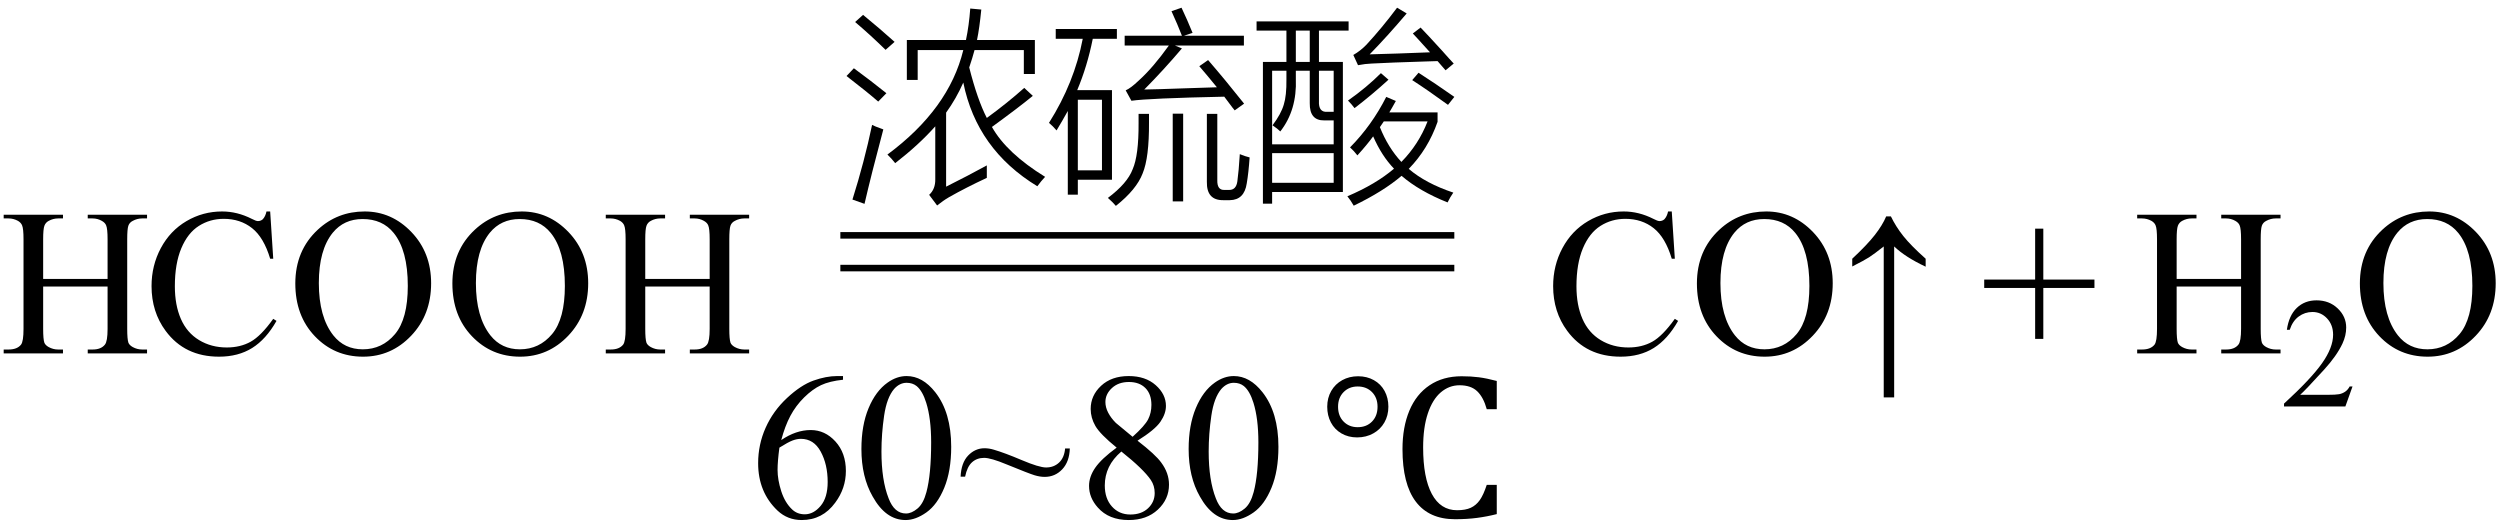
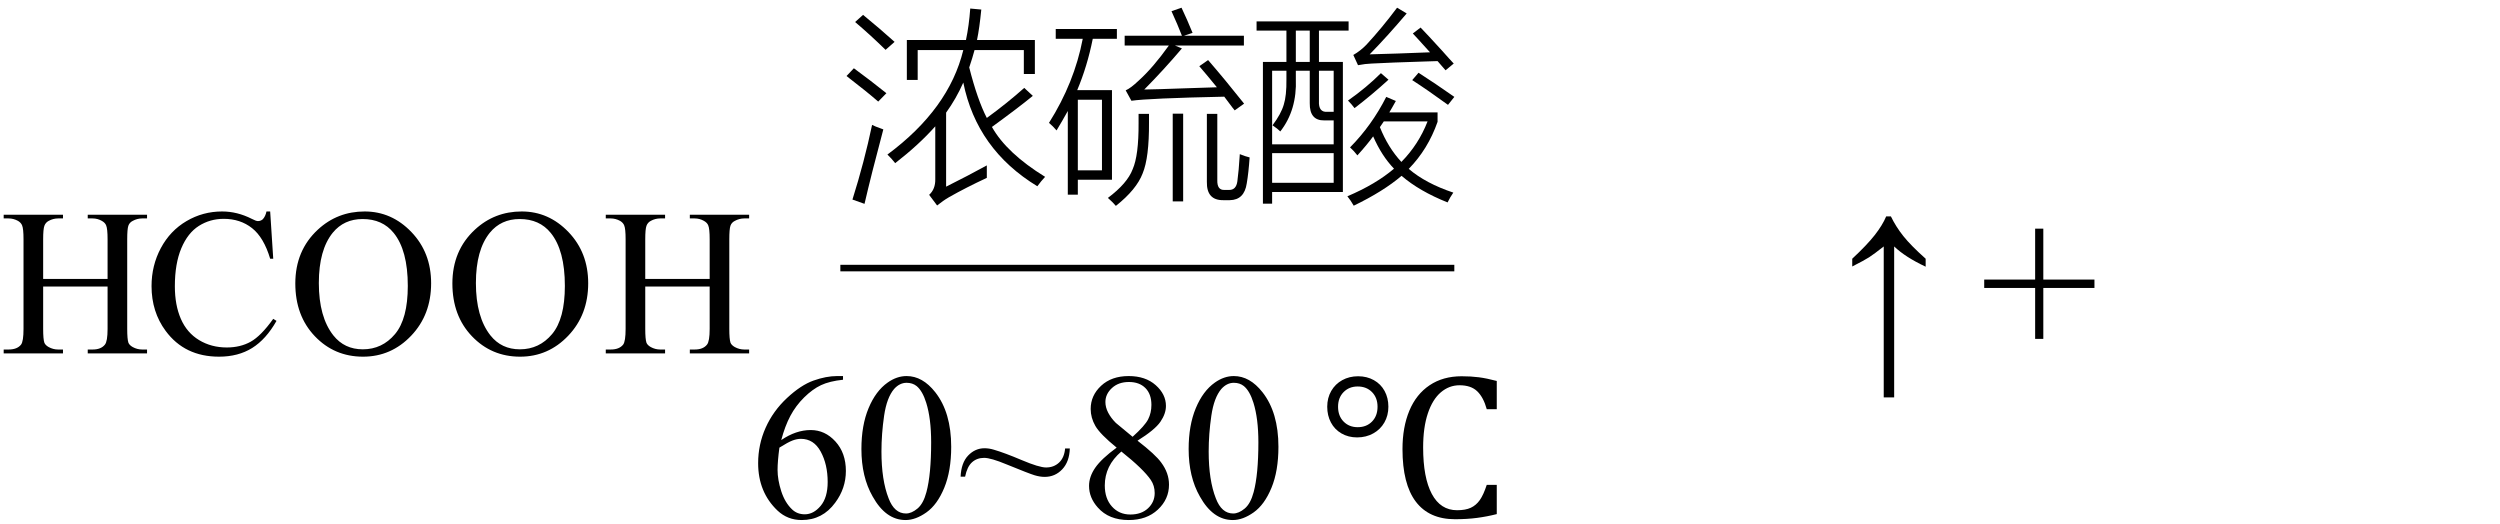
<svg xmlns="http://www.w3.org/2000/svg" stroke-dasharray="none" shape-rendering="auto" font-family="'Dialog'" width="191" text-rendering="auto" fill-opacity="1" contentScriptType="text/ecmascript" color-interpolation="auto" color-rendering="auto" preserveAspectRatio="xMidYMid meet" font-size="12" fill="black" stroke="black" image-rendering="auto" stroke-miterlimit="10" zoomAndPan="magnify" version="1.0" stroke-linecap="square" stroke-linejoin="miter" contentStyleType="text/css" font-style="normal" height="40" stroke-width="1" stroke-dashoffset="0" font-weight="normal" stroke-opacity="1">
  <defs id="genericDefs" />
  <g>
    <g text-rendering="optimizeLegibility" transform="translate(0,27)" color-rendering="optimizeQuality" color-interpolation="linearRGB" image-rendering="optimizeQuality">
      <path d="M3.297 -5.688 L8.219 -5.688 L8.219 -8.719 Q8.219 -9.531 8.109 -9.781 Q8.031 -9.984 7.781 -10.125 Q7.453 -10.312 7.078 -10.312 L6.703 -10.312 L6.703 -10.594 L11.234 -10.594 L11.234 -10.312 L10.859 -10.312 Q10.484 -10.312 10.141 -10.125 Q9.891 -10 9.805 -9.75 Q9.719 -9.5 9.719 -8.719 L9.719 -1.875 Q9.719 -1.078 9.812 -0.812 Q9.891 -0.625 10.141 -0.484 Q10.484 -0.297 10.859 -0.297 L11.234 -0.297 L11.234 0 L6.703 0 L6.703 -0.297 L7.078 -0.297 Q7.719 -0.297 8.016 -0.672 Q8.219 -0.922 8.219 -1.875 L8.219 -5.109 L3.297 -5.109 L3.297 -1.875 Q3.297 -1.078 3.391 -0.812 Q3.469 -0.625 3.719 -0.484 Q4.062 -0.297 4.438 -0.297 L4.812 -0.297 L4.812 0 L0.281 0 L0.281 -0.297 L0.656 -0.297 Q1.312 -0.297 1.609 -0.672 Q1.797 -0.922 1.797 -1.875 L1.797 -8.719 Q1.797 -9.531 1.688 -9.781 Q1.609 -9.984 1.375 -10.125 Q1.031 -10.312 0.656 -10.312 L0.281 -10.312 L0.281 -10.594 L4.812 -10.594 L4.812 -10.312 L4.438 -10.312 Q4.062 -10.312 3.719 -10.125 Q3.484 -10 3.391 -9.75 Q3.297 -9.5 3.297 -8.719 L3.297 -5.688 ZM20.641 -10.844 L20.875 -7.234 L20.641 -7.234 Q20.156 -8.859 19.258 -9.57 Q18.359 -10.281 17.094 -10.281 Q16.047 -10.281 15.195 -9.742 Q14.344 -9.203 13.852 -8.031 Q13.359 -6.859 13.359 -5.125 Q13.359 -3.688 13.82 -2.633 Q14.281 -1.578 15.211 -1.016 Q16.141 -0.453 17.328 -0.453 Q18.359 -0.453 19.148 -0.891 Q19.938 -1.328 20.875 -2.641 L21.125 -2.484 Q20.328 -1.078 19.266 -0.414 Q18.203 0.25 16.734 0.25 Q14.109 0.25 12.656 -1.719 Q11.578 -3.172 11.578 -5.141 Q11.578 -6.719 12.289 -8.047 Q13 -9.375 14.25 -10.109 Q15.5 -10.844 16.969 -10.844 Q18.125 -10.844 19.234 -10.281 Q19.562 -10.109 19.703 -10.109 Q19.922 -10.109 20.078 -10.25 Q20.281 -10.469 20.359 -10.844 L20.641 -10.844 ZM27.859 -10.844 Q29.922 -10.844 31.43 -9.273 Q32.938 -7.703 32.938 -5.359 Q32.938 -2.953 31.414 -1.352 Q29.891 0.25 27.734 0.25 Q25.547 0.25 24.055 -1.312 Q22.562 -2.875 22.562 -5.344 Q22.562 -7.859 24.281 -9.453 Q25.781 -10.844 27.859 -10.844 ZM27.703 -10.266 Q26.281 -10.266 25.422 -9.219 Q24.359 -7.906 24.359 -5.375 Q24.359 -2.781 25.469 -1.375 Q26.312 -0.312 27.719 -0.312 Q29.203 -0.312 30.18 -1.477 Q31.156 -2.641 31.156 -5.156 Q31.156 -7.875 30.078 -9.203 Q29.219 -10.266 27.703 -10.266 ZM39.859 -10.844 Q41.922 -10.844 43.43 -9.273 Q44.938 -7.703 44.938 -5.359 Q44.938 -2.953 43.414 -1.352 Q41.891 0.25 39.734 0.25 Q37.547 0.25 36.055 -1.312 Q34.562 -2.875 34.562 -5.344 Q34.562 -7.859 36.281 -9.453 Q37.781 -10.844 39.859 -10.844 ZM39.703 -10.266 Q38.281 -10.266 37.422 -9.219 Q36.359 -7.906 36.359 -5.375 Q36.359 -2.781 37.469 -1.375 Q38.312 -0.312 39.719 -0.312 Q41.203 -0.312 42.18 -1.477 Q43.156 -2.641 43.156 -5.156 Q43.156 -7.875 42.078 -9.203 Q41.219 -10.266 39.703 -10.266 ZM49.297 -5.688 L54.219 -5.688 L54.219 -8.719 Q54.219 -9.531 54.109 -9.781 Q54.031 -9.984 53.781 -10.125 Q53.453 -10.312 53.078 -10.312 L52.703 -10.312 L52.703 -10.594 L57.234 -10.594 L57.234 -10.312 L56.859 -10.312 Q56.484 -10.312 56.141 -10.125 Q55.891 -10 55.805 -9.75 Q55.719 -9.5 55.719 -8.719 L55.719 -1.875 Q55.719 -1.078 55.812 -0.812 Q55.891 -0.625 56.141 -0.484 Q56.484 -0.297 56.859 -0.297 L57.234 -0.297 L57.234 0 L52.703 0 L52.703 -0.297 L53.078 -0.297 Q53.719 -0.297 54.016 -0.672 Q54.219 -0.922 54.219 -1.875 L54.219 -5.109 L49.297 -5.109 L49.297 -1.875 Q49.297 -1.078 49.391 -0.812 Q49.469 -0.625 49.719 -0.484 Q50.062 -0.297 50.438 -0.297 L50.812 -0.297 L50.812 0 L46.281 0 L46.281 -0.297 L46.656 -0.297 Q47.312 -0.297 47.609 -0.672 Q47.797 -0.922 47.797 -1.875 L47.797 -8.719 Q47.797 -9.531 47.688 -9.781 Q47.609 -9.984 47.375 -10.125 Q47.031 -10.312 46.656 -10.312 L46.281 -10.312 L46.281 -10.594 L50.812 -10.594 L50.812 -10.312 L50.438 -10.312 Q50.062 -10.312 49.719 -10.125 Q49.484 -10 49.391 -9.75 Q49.297 -9.5 49.297 -8.719 L49.297 -5.688 Z" stroke="none" />
    </g>
    <g text-rendering="optimizeLegibility" transform="translate(64.205,13.777)" color-rendering="optimizeQuality" color-interpolation="linearRGB" image-rendering="optimizeQuality">
      <path d="M11.188 -1.141 Q11.188 -1 11.188 -0.703 Q11.188 -0.375 11.188 -0.188 Q9.609 0.547 8.312 1.281 Q7.828 1.562 7.391 1.922 L6.781 1.109 Q7.266 0.672 7.25 -0.094 L7.25 -4.125 Q6 -2.719 4.188 -1.312 Q3.922 -1.656 3.594 -1.969 Q8.297 -5.453 9.391 -9.953 L5.906 -9.953 L5.906 -7.672 L5.078 -7.672 L5.078 -10.719 L9.594 -10.719 Q9.828 -11.828 9.922 -13.125 L10.766 -13.047 Q10.625 -11.609 10.438 -10.719 L14.859 -10.719 L14.859 -8.125 L14.016 -8.125 L14.016 -9.953 L10.25 -9.953 Q10.094 -9.359 9.844 -8.625 Q10.469 -6.156 11.188 -4.766 Q12.734 -5.891 14.047 -7.062 L14.703 -6.453 Q13.578 -5.531 11.578 -4.078 Q12.703 -2.078 15.641 -0.266 Q15.344 0.047 15.047 0.453 Q10.422 -2.359 9.391 -7.469 Q8.844 -6.234 8.078 -5.172 L8.078 0.484 Q9.797 -0.375 11.188 -1.141 ZM1.844 1.797 L0.922 1.469 Q1.828 -1.406 2.422 -4.234 Q2.625 -4.125 3.156 -3.938 Q3.25 -3.906 3.281 -3.891 Q2.344 -0.375 1.844 1.797 ZM3.453 -9.969 Q2.219 -11.172 1.125 -12.094 L1.734 -12.641 Q3.031 -11.578 4.141 -10.578 L3.453 -9.969 ZM2.891 -6.016 Q2.031 -6.766 0.469 -7.969 L1.031 -8.562 Q2.328 -7.609 3.516 -6.656 L2.891 -6.016 Z" stroke="none" />
    </g>
    <g text-rendering="optimizeLegibility" transform="translate(79.846,13.777)" color-rendering="optimizeQuality" color-interpolation="linearRGB" image-rendering="optimizeQuality">
      <path d="M0.812 -11.562 L5.484 -11.562 L5.484 -10.812 L3.641 -10.812 Q3.219 -8.703 2.453 -6.891 L5.109 -6.891 L5.109 -0.047 L2.5 -0.047 L2.5 1.094 L1.734 1.094 L1.734 -5.297 Q1.328 -4.562 0.875 -3.812 Q0.594 -4.141 0.297 -4.391 Q2.234 -7.453 2.875 -10.812 L0.812 -10.812 L0.812 -11.562 ZM9.656 -12.922 L10.422 -13.188 Q10.859 -12.266 11.266 -11.266 L10.609 -11.047 L15.188 -11.047 L15.188 -10.297 L9.922 -10.297 L10.453 -10.078 Q9.062 -8.438 7.578 -6.938 Q8.562 -6.953 10.703 -7.031 Q12.375 -7.078 13.125 -7.109 Q12.375 -8.031 11.781 -8.719 L12.453 -9.188 Q13.766 -7.672 15.203 -5.859 L14.484 -5.344 Q14.422 -5.422 14.297 -5.578 Q13.906 -6.109 13.688 -6.391 Q7.859 -6.266 6.594 -6.078 L6.156 -6.875 Q6.531 -7.031 7.156 -7.625 Q8.234 -8.594 9.453 -10.297 L6.078 -10.297 L6.078 -11.047 L10.453 -11.047 Q10.141 -11.859 9.656 -12.922 ZM2.5 -6.156 L2.5 -0.766 L4.344 -0.766 L4.344 -6.156 L2.5 -6.156 ZM12.359 -5.078 L13.156 -5.078 L13.156 0 Q13.141 0.75 13.688 0.734 L14.047 0.734 Q14.594 0.75 14.688 0.078 Q14.797 -0.719 14.875 -2 Q15.297 -1.828 15.625 -1.75 Q15.547 -0.594 15.406 0.234 Q15.219 1.5 14.109 1.516 L13.609 1.516 Q12.328 1.531 12.359 0.109 L12.359 -5.078 ZM7.141 -5.078 L7.938 -5.078 L7.938 -4.422 Q7.953 -1.734 7.453 -0.531 Q6.984 0.703 5.406 1.953 Q5.188 1.688 4.797 1.344 Q6.281 0.234 6.688 -0.844 Q7.156 -1.906 7.141 -4.375 L7.141 -5.078 ZM9.75 -5.094 L10.547 -5.094 L10.547 1.609 L9.75 1.609 L9.75 -5.094 Z" stroke="none" />
    </g>
    <g text-rendering="optimizeLegibility" transform="translate(95.471,13.777)" color-rendering="optimizeQuality" color-interpolation="linearRGB" image-rendering="optimizeQuality">
      <path d="M1.016 -9.047 L2.812 -9.047 L2.812 -11.438 L0.531 -11.438 L0.531 -12.141 L7.562 -12.141 L7.562 -11.438 L5.297 -11.438 L5.297 -9.047 L7.125 -9.047 L7.125 0.891 L1.719 0.891 L1.719 1.781 L1.016 1.781 L1.016 -9.047 ZM8.234 -1.906 Q7.969 -2.25 7.672 -2.516 Q9.328 -4.188 10.438 -6.375 L11.172 -6.062 Q11.078 -5.891 10.891 -5.562 Q10.75 -5.312 10.672 -5.188 L14.359 -5.188 L14.359 -4.469 Q13.625 -2.375 12.156 -0.875 Q13.453 0.234 15.562 0.938 Q15.312 1.297 15.125 1.688 Q12.969 0.828 11.609 -0.344 Q10.219 0.844 7.953 1.938 Q7.734 1.547 7.469 1.219 Q9.641 0.297 11.031 -0.891 Q10.094 -1.859 9.438 -3.359 Q8.984 -2.734 8.234 -1.906 ZM1.719 -8.375 L1.719 -2.75 L6.422 -2.75 L6.422 -4.578 L5.703 -4.578 Q4.578 -4.562 4.594 -5.891 L4.594 -8.375 L3.531 -8.375 L3.531 -7.75 Q3.625 -5.375 2.344 -3.734 Q2.141 -3.938 1.75 -4.203 Q2.406 -5.078 2.609 -5.781 Q2.828 -6.469 2.812 -7.719 L2.812 -8.375 L1.719 -8.375 ZM1.719 -2.078 L1.719 0.188 L6.422 0.188 L6.422 -2.078 L1.719 -2.078 ZM9.172 -9.625 Q11.125 -9.672 13.781 -9.781 Q13.469 -10.141 12.875 -10.781 Q12.594 -11.078 12.469 -11.219 L13.062 -11.672 Q13.578 -11.141 14.703 -9.906 Q15.281 -9.25 15.594 -8.922 L14.969 -8.406 Q14.766 -8.656 14.359 -9.109 Q14 -9.094 13.359 -9.078 Q10.766 -9 9.328 -8.922 Q8.844 -8.906 8.281 -8.797 L7.922 -9.578 Q8.469 -9.891 8.922 -10.359 Q10.109 -11.641 11.266 -13.188 L12 -12.75 Q10.531 -11.016 9.172 -9.625 ZM13.594 -4.5 L10.25 -4.5 L9.953 -4.062 Q10.578 -2.5 11.594 -1.406 Q12.906 -2.734 13.594 -4.5 ZM6.422 -8.375 L5.297 -8.375 L5.297 -6.062 Q5.25 -5.172 5.953 -5.234 L6.422 -5.234 L6.422 -8.375 ZM3.531 -11.438 L3.531 -9.047 L4.594 -9.047 L4.594 -11.438 L3.531 -11.438 ZM15.156 -5.766 Q13.609 -6.891 12.422 -7.656 L12.906 -8.219 Q14.172 -7.406 15.641 -6.375 L15.156 -5.766 ZM10.031 -8.188 L10.609 -7.688 Q9.344 -6.531 8.016 -5.516 Q7.781 -5.828 7.516 -6.094 Q8.938 -7.094 10.031 -8.188 Z" stroke="none" />
    </g>
    <g text-rendering="optimizeLegibility" transform="translate(64.914,15.637) matrix(7.562,0,0,1,0,0)" color-rendering="optimizeQuality" color-interpolation="linearRGB" image-rendering="optimizeQuality">
-       <path d="M6.109 2.594 L-0.094 2.594 L-0.094 2.094 L6.109 2.094 L6.109 2.594 Z" stroke="none" />
-     </g>
+       </g>
    <g text-rendering="optimizeLegibility" transform="translate(64.914,18.137) matrix(7.562,0,0,1,0,0)" color-rendering="optimizeQuality" color-interpolation="linearRGB" image-rendering="optimizeQuality">
      <path d="M6.109 2.594 L-0.094 2.594 L-0.094 2.094 L6.109 2.094 L6.109 2.594 Z" stroke="none" />
    </g>
    <g text-rendering="optimizeLegibility" transform="translate(57.234,39.543)" color-rendering="optimizeQuality" color-interpolation="linearRGB" image-rendering="optimizeQuality">
      <path d="M7.172 -10.812 L7.172 -10.531 Q6.141 -10.422 5.492 -10.117 Q4.844 -9.812 4.203 -9.18 Q3.562 -8.547 3.148 -7.766 Q2.734 -6.984 2.453 -5.922 Q3.578 -6.688 4.703 -6.688 Q5.797 -6.688 6.594 -5.812 Q7.391 -4.938 7.391 -3.562 Q7.391 -2.234 6.578 -1.141 Q5.609 0.188 4.016 0.188 Q2.938 0.188 2.172 -0.531 Q0.688 -1.938 0.688 -4.156 Q0.688 -5.578 1.258 -6.859 Q1.828 -8.141 2.891 -9.133 Q3.953 -10.125 4.922 -10.469 Q5.891 -10.812 6.719 -10.812 L7.172 -10.812 ZM2.312 -5.344 Q2.172 -4.297 2.172 -3.641 Q2.172 -2.891 2.453 -2.016 Q2.734 -1.141 3.281 -0.625 Q3.672 -0.25 4.25 -0.25 Q4.922 -0.25 5.461 -0.891 Q6 -1.531 6 -2.719 Q6 -4.062 5.469 -5.039 Q4.938 -6.016 3.953 -6.016 Q3.656 -6.016 3.32 -5.891 Q2.984 -5.766 2.312 -5.344 ZM8.578 -5.234 Q8.578 -7.047 9.125 -8.359 Q9.672 -9.672 10.578 -10.312 Q11.281 -10.812 12.031 -10.812 Q13.25 -10.812 14.219 -9.578 Q15.438 -8.031 15.438 -5.406 Q15.438 -3.562 14.906 -2.273 Q14.375 -0.984 13.547 -0.398 Q12.719 0.188 11.953 0.188 Q10.438 0.188 9.438 -1.609 Q8.578 -3.109 8.578 -5.234 ZM10.109 -5.047 Q10.109 -2.859 10.656 -1.469 Q11.094 -0.312 11.984 -0.312 Q12.406 -0.312 12.859 -0.688 Q13.312 -1.062 13.547 -1.953 Q13.906 -3.297 13.906 -5.75 Q13.906 -7.562 13.531 -8.766 Q13.25 -9.672 12.797 -10.047 Q12.484 -10.297 12.031 -10.297 Q11.5 -10.297 11.078 -9.828 Q10.516 -9.172 10.312 -7.781 Q10.109 -6.391 10.109 -5.047 ZM24.141 -5.281 L24.5 -5.281 Q24.469 -4.266 23.922 -3.688 Q23.375 -3.109 22.578 -3.109 Q22.219 -3.109 21.805 -3.234 Q21.391 -3.359 19.672 -4.062 Q18.469 -4.562 17.953 -4.562 Q17.406 -4.562 17.031 -4.227 Q16.656 -3.891 16.5 -3.125 L16.156 -3.125 Q16.203 -4.188 16.734 -4.742 Q17.266 -5.297 17.984 -5.297 Q18.328 -5.297 18.688 -5.188 Q19.5 -4.953 20.828 -4.391 Q22.156 -3.828 22.688 -3.828 Q23.281 -3.828 23.68 -4.203 Q24.078 -4.578 24.141 -5.281 ZM28.078 -5.344 Q26.812 -6.375 26.453 -7 Q26.094 -7.625 26.094 -8.297 Q26.094 -9.328 26.891 -10.07 Q27.688 -10.812 29 -10.812 Q30.281 -10.812 31.062 -10.117 Q31.844 -9.422 31.844 -8.531 Q31.844 -7.938 31.422 -7.32 Q31 -6.703 29.672 -5.875 Q31.047 -4.812 31.484 -4.203 Q32.078 -3.406 32.078 -2.516 Q32.078 -1.406 31.227 -0.609 Q30.375 0.188 29 0.188 Q27.484 0.188 26.641 -0.766 Q25.969 -1.516 25.969 -2.422 Q25.969 -3.125 26.445 -3.812 Q26.922 -4.5 28.078 -5.344 ZM29.297 -6.172 Q30.234 -7.016 30.484 -7.508 Q30.734 -8 30.734 -8.609 Q30.734 -9.438 30.273 -9.898 Q29.812 -10.359 29.016 -10.359 Q28.219 -10.359 27.719 -9.898 Q27.219 -9.438 27.219 -8.828 Q27.219 -8.422 27.43 -8.016 Q27.641 -7.609 28.016 -7.234 L29.297 -6.172 ZM28.438 -5.047 Q27.797 -4.5 27.484 -3.852 Q27.172 -3.203 27.172 -2.453 Q27.172 -1.453 27.719 -0.844 Q28.266 -0.234 29.125 -0.234 Q29.969 -0.234 30.477 -0.711 Q30.984 -1.188 30.984 -1.875 Q30.984 -2.438 30.688 -2.875 Q30.125 -3.703 28.438 -5.047 ZM33.578 -5.234 Q33.578 -7.047 34.125 -8.359 Q34.672 -9.672 35.578 -10.312 Q36.281 -10.812 37.031 -10.812 Q38.25 -10.812 39.219 -9.578 Q40.438 -8.031 40.438 -5.406 Q40.438 -3.562 39.906 -2.273 Q39.375 -0.984 38.547 -0.398 Q37.719 0.188 36.953 0.188 Q35.438 0.188 34.438 -1.609 Q33.578 -3.109 33.578 -5.234 ZM35.109 -5.047 Q35.109 -2.859 35.656 -1.469 Q36.094 -0.312 36.984 -0.312 Q37.406 -0.312 37.859 -0.688 Q38.312 -1.062 38.547 -1.953 Q38.906 -3.297 38.906 -5.75 Q38.906 -7.562 38.531 -8.766 Q38.25 -9.672 37.797 -10.047 Q37.484 -10.297 37.031 -10.297 Q36.5 -10.297 36.078 -9.828 Q35.516 -9.172 35.312 -7.781 Q35.109 -6.391 35.109 -5.047 Z" stroke="none" />
    </g>
    <g text-rendering="optimizeLegibility" transform="translate(100.744,39.543)" color-rendering="optimizeQuality" color-interpolation="linearRGB" image-rendering="optimizeQuality">
      <path d="M2.938 -6.125 Q2.266 -6.125 1.742 -6.43 Q1.219 -6.734 0.938 -7.266 Q0.656 -7.797 0.656 -8.469 Q0.656 -9.141 0.961 -9.672 Q1.266 -10.203 1.805 -10.5 Q2.344 -10.797 3.016 -10.797 Q3.688 -10.797 4.219 -10.5 Q4.75 -10.203 5.039 -9.672 Q5.328 -9.141 5.328 -8.469 Q5.328 -7.797 5.023 -7.266 Q4.719 -6.734 4.172 -6.43 Q3.625 -6.125 2.938 -6.125 ZM2.984 -10.016 Q2.328 -10.016 1.906 -9.586 Q1.484 -9.156 1.484 -8.469 Q1.484 -7.766 1.906 -7.336 Q2.328 -6.906 2.984 -6.906 Q3.656 -6.906 4.078 -7.336 Q4.5 -7.766 4.5 -8.469 Q4.5 -9.156 4.078 -9.586 Q3.656 -10.016 2.984 -10.016 ZM13.609 -10.438 L13.609 -8.281 L12.844 -8.281 Q12.594 -9.188 12.117 -9.648 Q11.641 -10.109 10.766 -10.109 Q9.969 -10.109 9.336 -9.57 Q8.703 -9.031 8.344 -7.961 Q7.984 -6.891 7.984 -5.359 Q7.984 -3.047 8.648 -1.805 Q9.312 -0.562 10.578 -0.562 Q11.219 -0.562 11.625 -0.75 Q12.031 -0.938 12.312 -1.336 Q12.594 -1.734 12.844 -2.5 L13.609 -2.5 L13.609 -0.266 Q12.875 -0.078 12.109 0.023 Q11.344 0.125 10.422 0.125 Q8.438 0.125 7.422 -1.219 Q6.406 -2.562 6.406 -5.234 Q6.406 -6.906 6.93 -8.164 Q7.453 -9.422 8.477 -10.109 Q9.5 -10.797 10.922 -10.797 Q11.641 -10.797 12.242 -10.719 Q12.844 -10.641 13.609 -10.438 Z" stroke="none" />
    </g>
    <g text-rendering="optimizeLegibility" transform="translate(118.082,27)" color-rendering="optimizeQuality" color-interpolation="linearRGB" image-rendering="optimizeQuality">
-       <path d="M9.641 -10.844 L9.875 -7.234 L9.641 -7.234 Q9.156 -8.859 8.258 -9.57 Q7.359 -10.281 6.094 -10.281 Q5.047 -10.281 4.195 -9.742 Q3.344 -9.203 2.852 -8.031 Q2.359 -6.859 2.359 -5.125 Q2.359 -3.688 2.82 -2.633 Q3.281 -1.578 4.211 -1.016 Q5.141 -0.453 6.328 -0.453 Q7.359 -0.453 8.148 -0.891 Q8.938 -1.328 9.875 -2.641 L10.125 -2.484 Q9.328 -1.078 8.266 -0.414 Q7.203 0.25 5.734 0.25 Q3.109 0.25 1.656 -1.719 Q0.578 -3.172 0.578 -5.141 Q0.578 -6.719 1.289 -8.047 Q2 -9.375 3.25 -10.109 Q4.5 -10.844 5.969 -10.844 Q7.125 -10.844 8.234 -10.281 Q8.562 -10.109 8.703 -10.109 Q8.922 -10.109 9.078 -10.25 Q9.281 -10.469 9.359 -10.844 L9.641 -10.844 ZM16.859 -10.844 Q18.922 -10.844 20.43 -9.273 Q21.938 -7.703 21.938 -5.359 Q21.938 -2.953 20.414 -1.352 Q18.891 0.25 16.734 0.25 Q14.547 0.25 13.055 -1.312 Q11.562 -2.875 11.562 -5.344 Q11.562 -7.859 13.281 -9.453 Q14.781 -10.844 16.859 -10.844 ZM16.703 -10.266 Q15.281 -10.266 14.422 -9.219 Q13.359 -7.906 13.359 -5.375 Q13.359 -2.781 14.469 -1.375 Q15.312 -0.312 16.719 -0.312 Q18.203 -0.312 19.18 -1.477 Q20.156 -2.641 20.156 -5.156 Q20.156 -7.875 19.078 -9.203 Q18.219 -10.266 16.703 -10.266 Z" stroke="none" />
-     </g>
+       </g>
    <g text-rendering="optimizeLegibility" transform="translate(140.308,27)" color-rendering="optimizeQuality" color-interpolation="linearRGB" image-rendering="optimizeQuality">
      <path d="M1.203 -7.234 Q2.328 -8.281 2.922 -9.039 Q3.516 -9.797 3.797 -10.469 L4.156 -10.469 Q4.531 -9.688 5.109 -8.961 Q5.688 -8.234 6.812 -7.234 L6.812 -6.625 Q5.25 -7.359 4.406 -8.172 L4.406 3.359 L3.609 3.359 L3.609 -8.172 Q2.859 -7.578 2.492 -7.344 Q2.125 -7.109 1.203 -6.641 L1.203 -7.234 Z" stroke="none" />
    </g>
    <g text-rendering="optimizeLegibility" transform="translate(151.297,27)" color-rendering="optimizeQuality" color-interpolation="linearRGB" image-rendering="optimizeQuality">
      <path d="M4.188 -1.109 L4.188 -5 L0.297 -5 L0.297 -5.641 L4.188 -5.641 L4.188 -9.531 L4.812 -9.531 L4.812 -5.641 L8.719 -5.641 L8.719 -5 L4.812 -5 L4.812 -1.109 L4.188 -1.109 Z" stroke="none" />
    </g>
    <g text-rendering="optimizeLegibility" transform="translate(162.999,27)" color-rendering="optimizeQuality" color-interpolation="linearRGB" image-rendering="optimizeQuality">
-       <path d="M3.297 -5.688 L8.219 -5.688 L8.219 -8.719 Q8.219 -9.531 8.109 -9.781 Q8.031 -9.984 7.781 -10.125 Q7.453 -10.312 7.078 -10.312 L6.703 -10.312 L6.703 -10.594 L11.234 -10.594 L11.234 -10.312 L10.859 -10.312 Q10.484 -10.312 10.141 -10.125 Q9.891 -10 9.805 -9.75 Q9.719 -9.5 9.719 -8.719 L9.719 -1.875 Q9.719 -1.078 9.812 -0.812 Q9.891 -0.625 10.141 -0.484 Q10.484 -0.297 10.859 -0.297 L11.234 -0.297 L11.234 0 L6.703 0 L6.703 -0.297 L7.078 -0.297 Q7.719 -0.297 8.016 -0.672 Q8.219 -0.922 8.219 -1.875 L8.219 -5.109 L3.297 -5.109 L3.297 -1.875 Q3.297 -1.078 3.391 -0.812 Q3.469 -0.625 3.719 -0.484 Q4.062 -0.297 4.438 -0.297 L4.812 -0.297 L4.812 0 L0.281 0 L0.281 -0.297 L0.656 -0.297 Q1.312 -0.297 1.609 -0.672 Q1.797 -0.922 1.797 -1.875 L1.797 -8.719 Q1.797 -9.531 1.688 -9.781 Q1.609 -9.984 1.375 -10.125 Q1.031 -10.312 0.656 -10.312 L0.281 -10.312 L0.281 -10.594 L4.812 -10.594 L4.812 -10.312 L4.438 -10.312 Q4.062 -10.312 3.719 -10.125 Q3.484 -10 3.391 -9.75 Q3.297 -9.5 3.297 -8.719 L3.297 -5.688 Z" stroke="none" />
-     </g>
+       </g>
    <g text-rendering="optimizeLegibility" transform="translate(174.233,31.055)" color-rendering="optimizeQuality" color-interpolation="linearRGB" image-rendering="optimizeQuality">
-       <path d="M5.5 -1.531 L4.953 0 L0.266 0 L0.266 -0.219 Q2.328 -2.109 3.172 -3.305 Q4.016 -4.5 4.016 -5.484 Q4.016 -6.234 3.555 -6.727 Q3.094 -7.219 2.438 -7.219 Q1.859 -7.219 1.391 -6.875 Q0.922 -6.531 0.703 -5.859 L0.484 -5.859 Q0.641 -6.953 1.242 -7.531 Q1.844 -8.109 2.75 -8.109 Q3.719 -8.109 4.367 -7.492 Q5.016 -6.875 5.016 -6.031 Q5.016 -5.422 4.734 -4.812 Q4.297 -3.875 3.328 -2.812 Q1.875 -1.219 1.5 -0.891 L3.578 -0.891 Q4.219 -0.891 4.469 -0.938 Q4.719 -0.984 4.93 -1.125 Q5.141 -1.266 5.281 -1.531 L5.5 -1.531 Z" stroke="none" />
-     </g>
+       </g>
    <g text-rendering="optimizeLegibility" transform="translate(179.733,27)" color-rendering="optimizeQuality" color-interpolation="linearRGB" image-rendering="optimizeQuality">
-       <path d="M5.859 -10.844 Q7.922 -10.844 9.43 -9.273 Q10.938 -7.703 10.938 -5.359 Q10.938 -2.953 9.414 -1.352 Q7.891 0.25 5.734 0.25 Q3.547 0.25 2.055 -1.312 Q0.562 -2.875 0.562 -5.344 Q0.562 -7.859 2.281 -9.453 Q3.781 -10.844 5.859 -10.844 ZM5.703 -10.266 Q4.281 -10.266 3.422 -9.219 Q2.359 -7.906 2.359 -5.375 Q2.359 -2.781 3.469 -1.375 Q4.312 -0.312 5.719 -0.312 Q7.203 -0.312 8.18 -1.477 Q9.156 -2.641 9.156 -5.156 Q9.156 -7.875 8.078 -9.203 Q7.219 -10.266 5.703 -10.266 Z" stroke="none" />
-     </g>
+       </g>
  </g>
</svg>